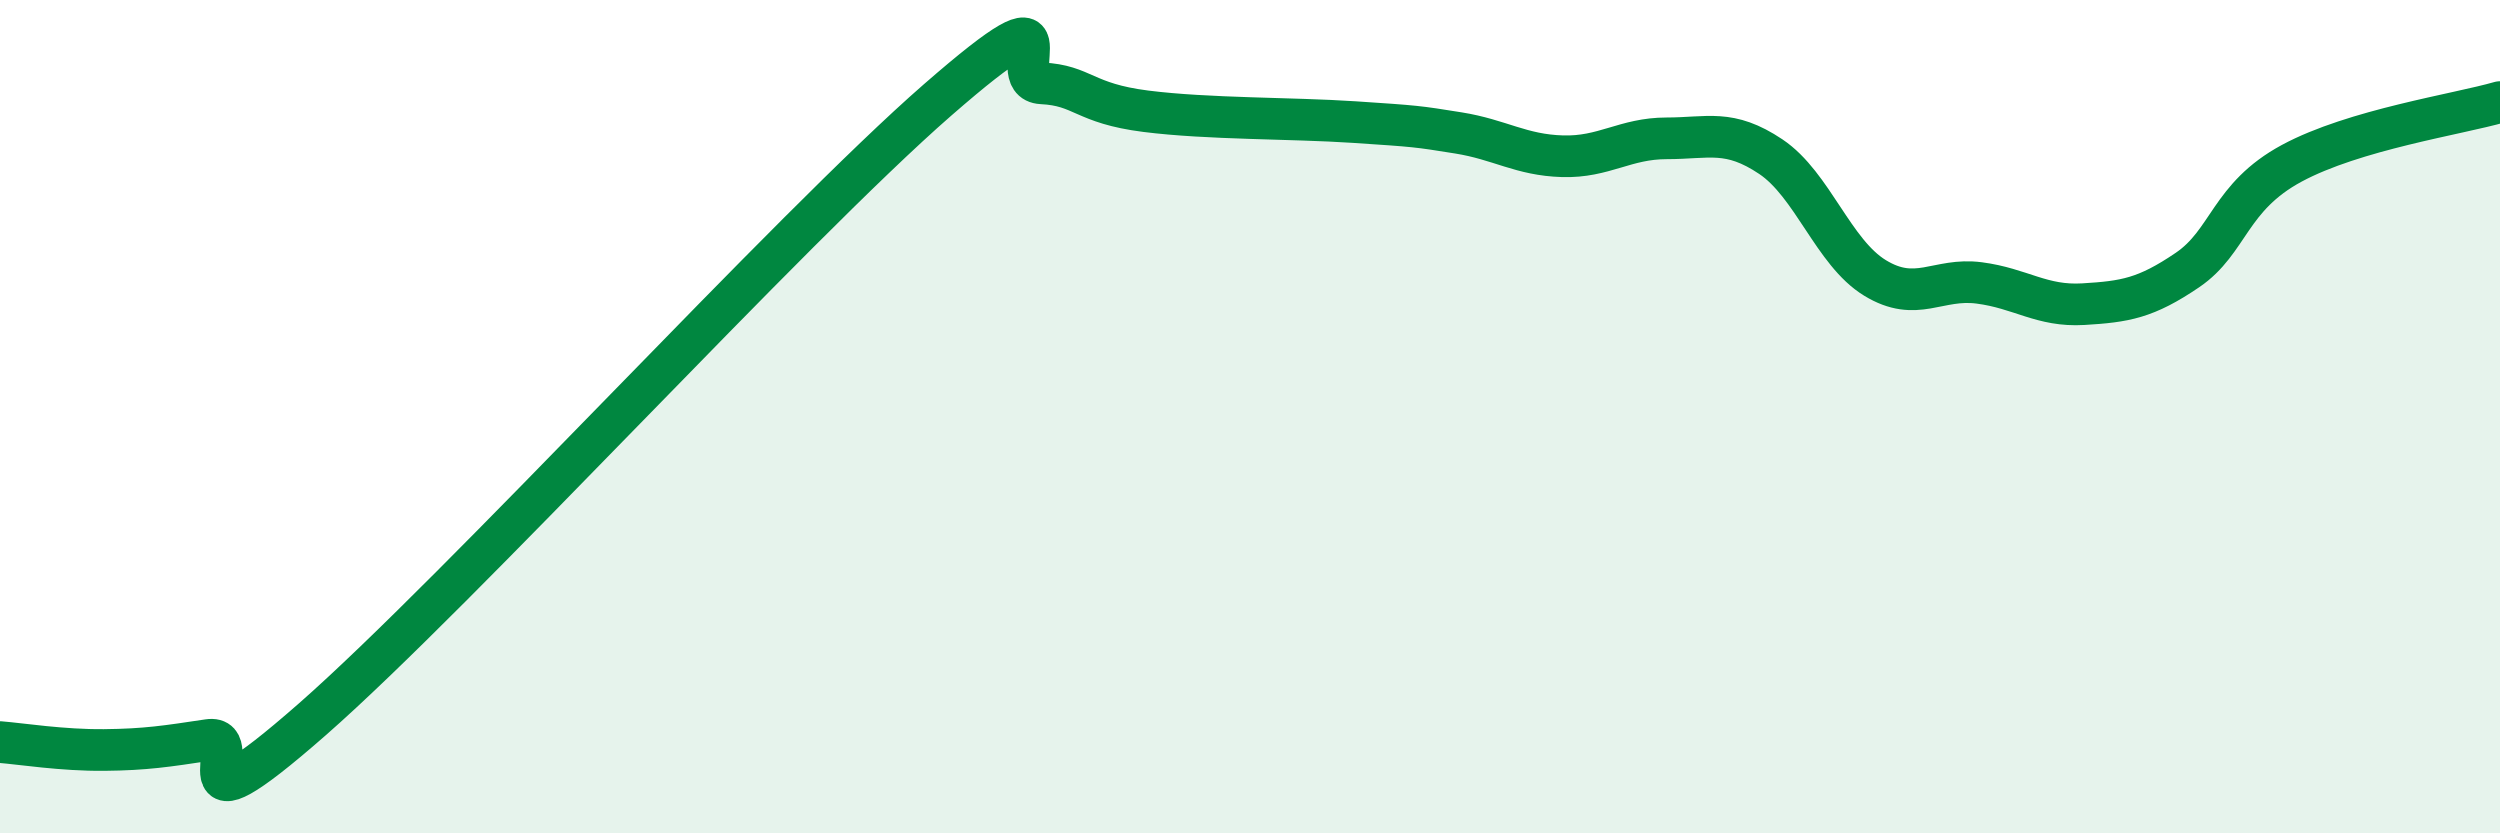
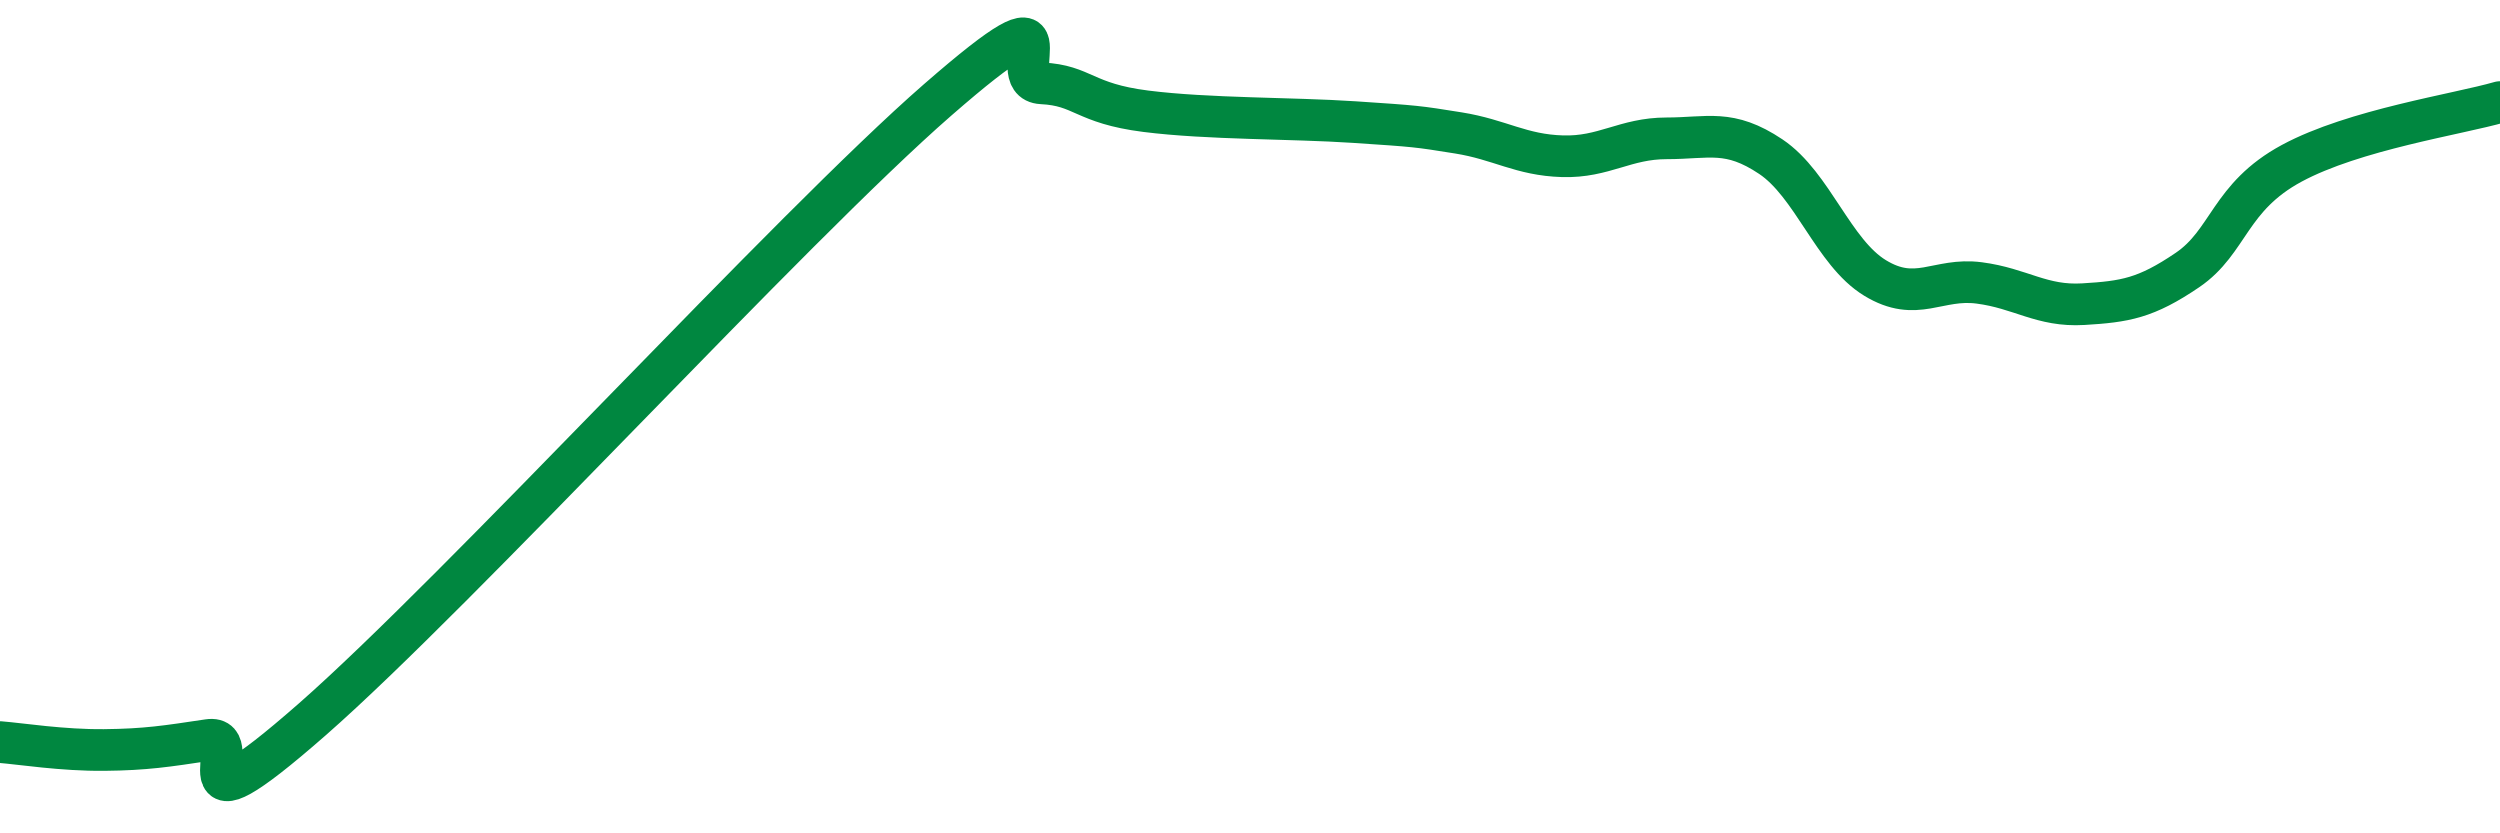
<svg xmlns="http://www.w3.org/2000/svg" width="60" height="20" viewBox="0 0 60 20">
-   <path d="M 0,17.81 C 0.5,17.85 1.5,18.01 2.5,18 C 3.5,17.99 4,17.91 5,17.76 C 6,17.61 4,20.33 7.5,17.26 C 11,14.19 19,5.45 22.5,2.4 C 26,-0.65 24,1.95 25,2 C 26,2.05 26,2.48 27.5,2.67 C 29,2.86 31,2.83 32.5,2.93 C 34,3.03 34,3.03 35,3.19 C 36,3.35 36.5,3.72 37.5,3.75 C 38.5,3.78 39,3.32 40,3.32 C 41,3.32 41.5,3.09 42.5,3.76 C 43.5,4.43 44,6.06 45,6.67 C 46,7.28 46.5,6.66 47.5,6.79 C 48.5,6.92 49,7.36 50,7.3 C 51,7.24 51.5,7.16 52.5,6.48 C 53.5,5.8 53.5,4.73 55,3.92 C 56.5,3.11 59,2.74 60,2.45L60 20L0 20Z" fill="#008740" opacity="0.1" stroke-linecap="round" stroke-linejoin="round" />
  <path d="M 0,17.81 C 0.5,17.85 1.5,18.01 2.5,18 C 3.5,17.99 4,17.91 5,17.76 C 6,17.61 4,20.33 7.5,17.26 C 11,14.19 19,5.45 22.5,2.4 C 26,-0.65 24,1.95 25,2 C 26,2.05 26,2.48 27.5,2.67 C 29,2.86 31,2.83 32.5,2.93 C 34,3.03 34,3.03 35,3.19 C 36,3.35 36.5,3.72 37.5,3.75 C 38.5,3.78 39,3.32 40,3.32 C 41,3.32 41.5,3.09 42.5,3.76 C 43.5,4.43 44,6.06 45,6.67 C 46,7.28 46.5,6.66 47.5,6.79 C 48.5,6.92 49,7.36 50,7.3 C 51,7.24 51.5,7.16 52.5,6.48 C 53.5,5.8 53.5,4.73 55,3.92 C 56.5,3.11 59,2.74 60,2.45" stroke="#008740" stroke-width="1" fill="none" stroke-linecap="round" stroke-linejoin="round" />
</svg>